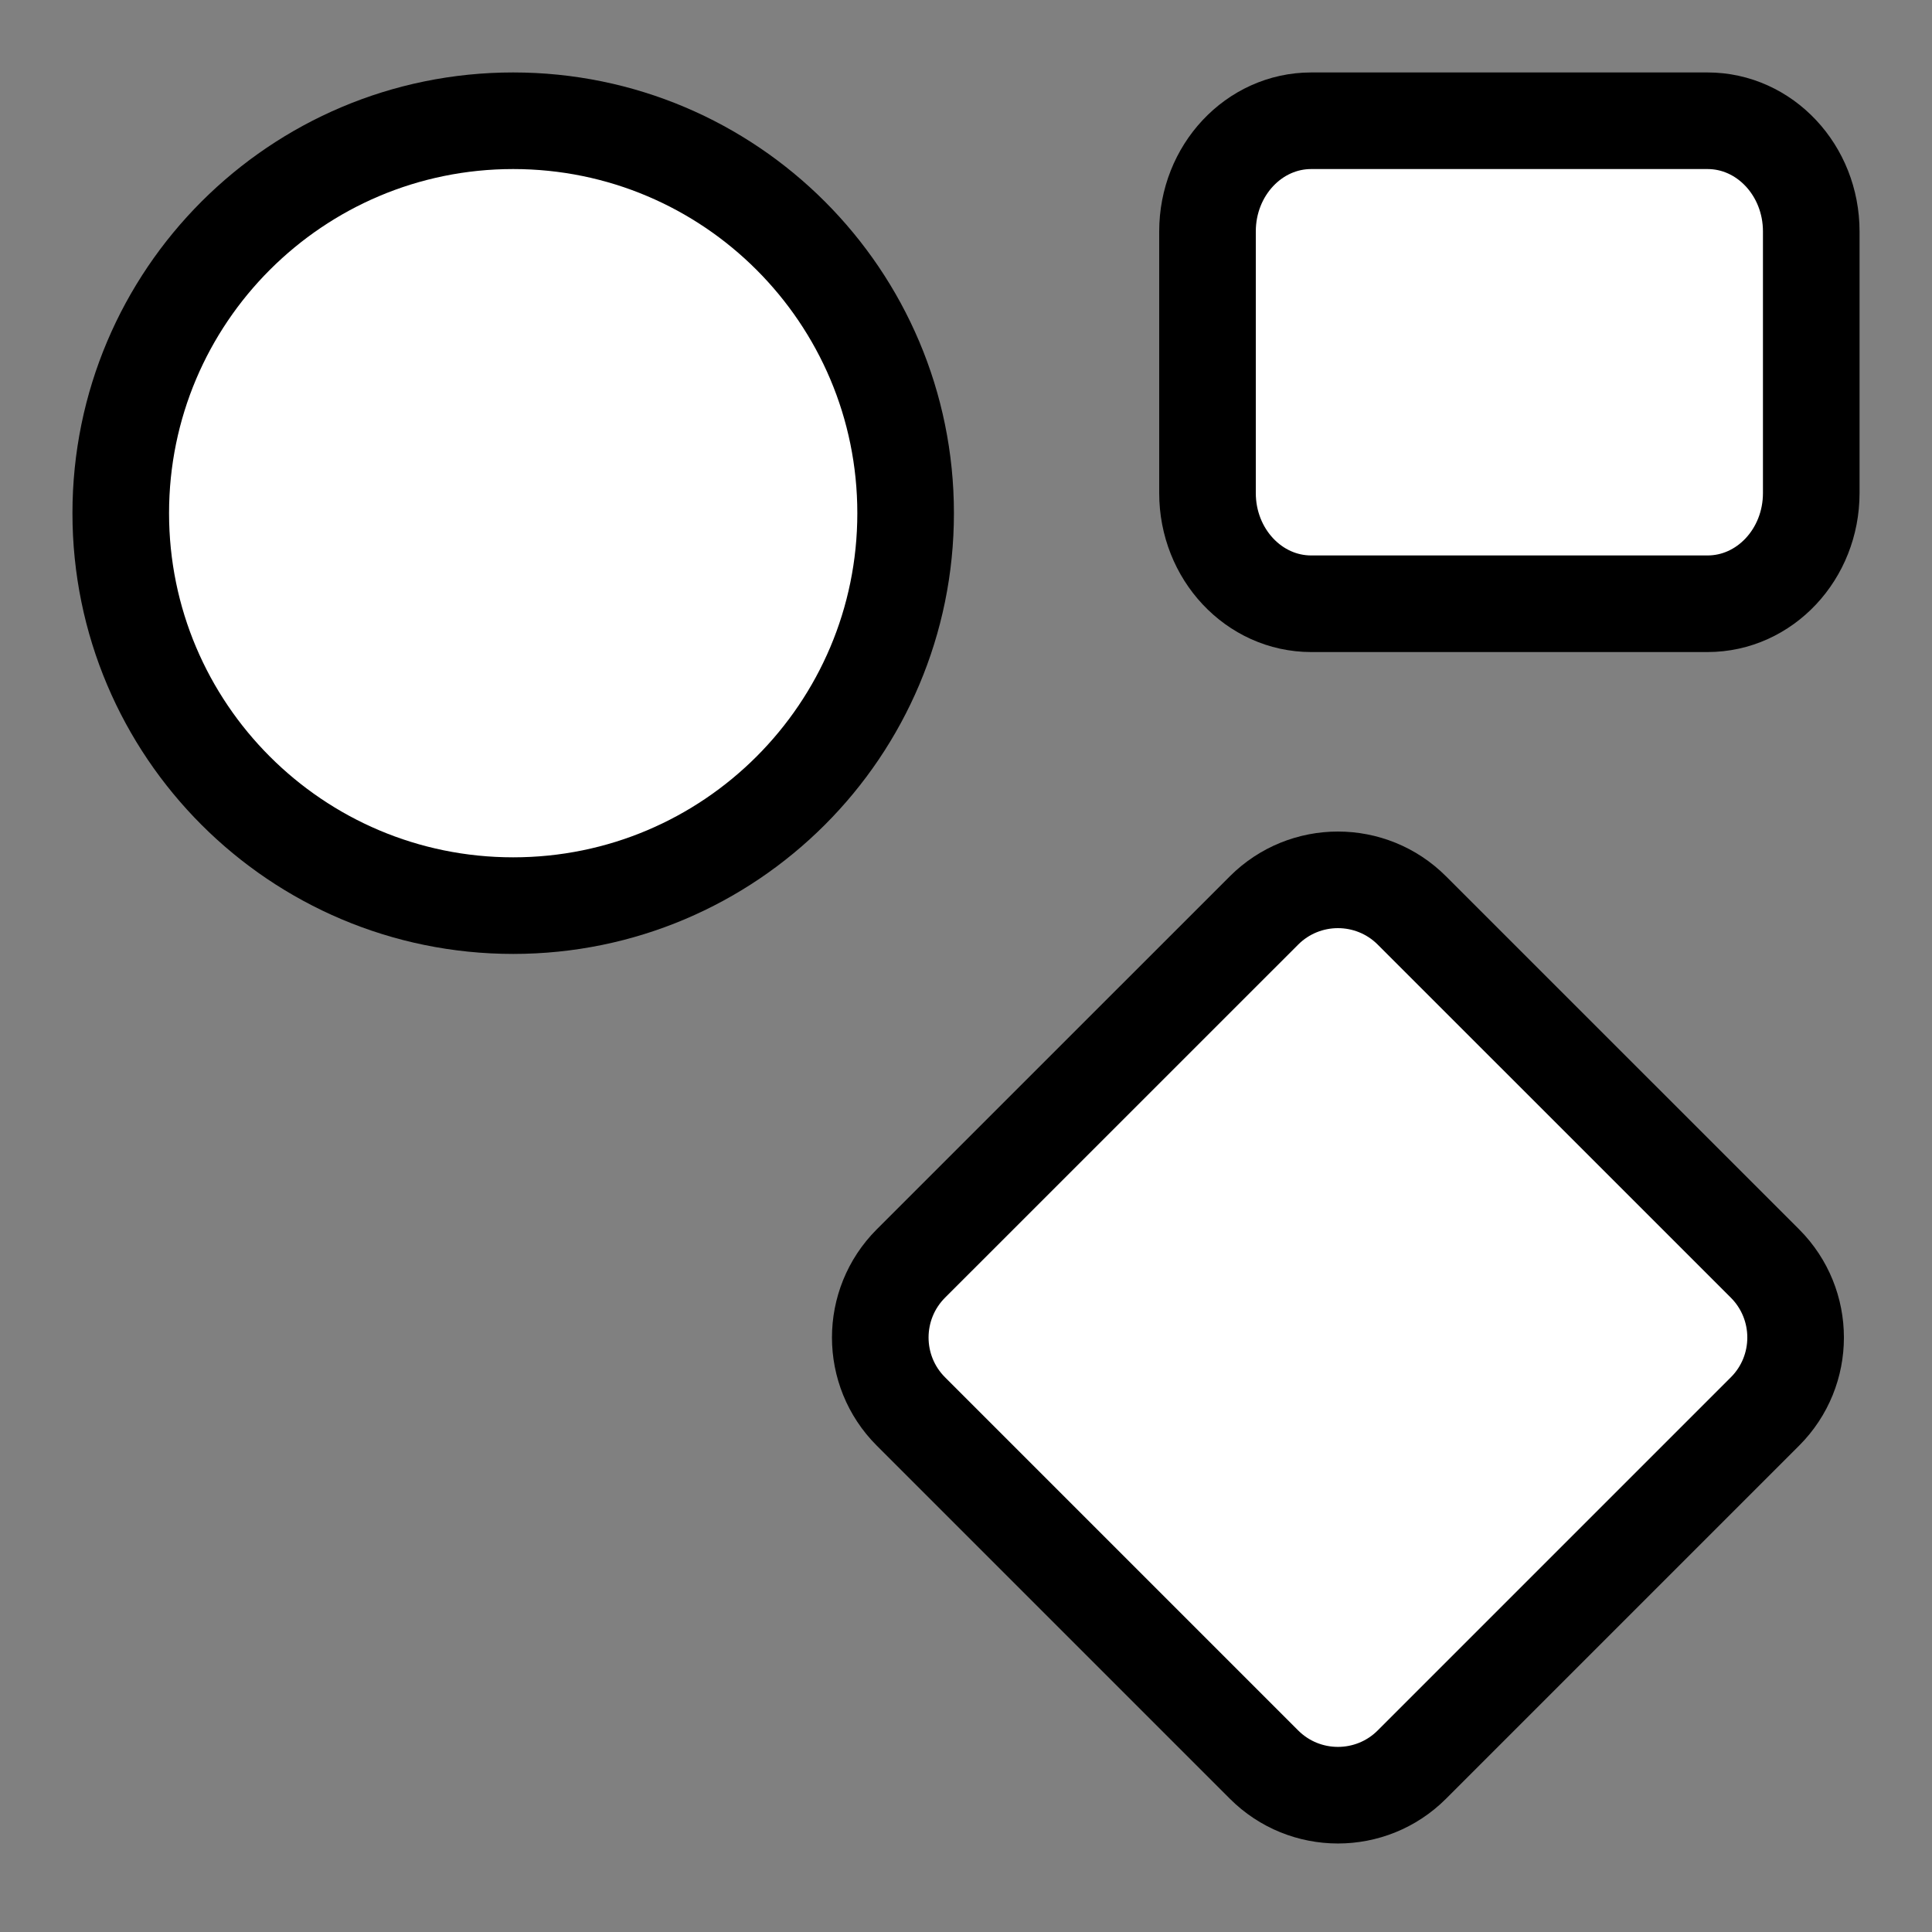
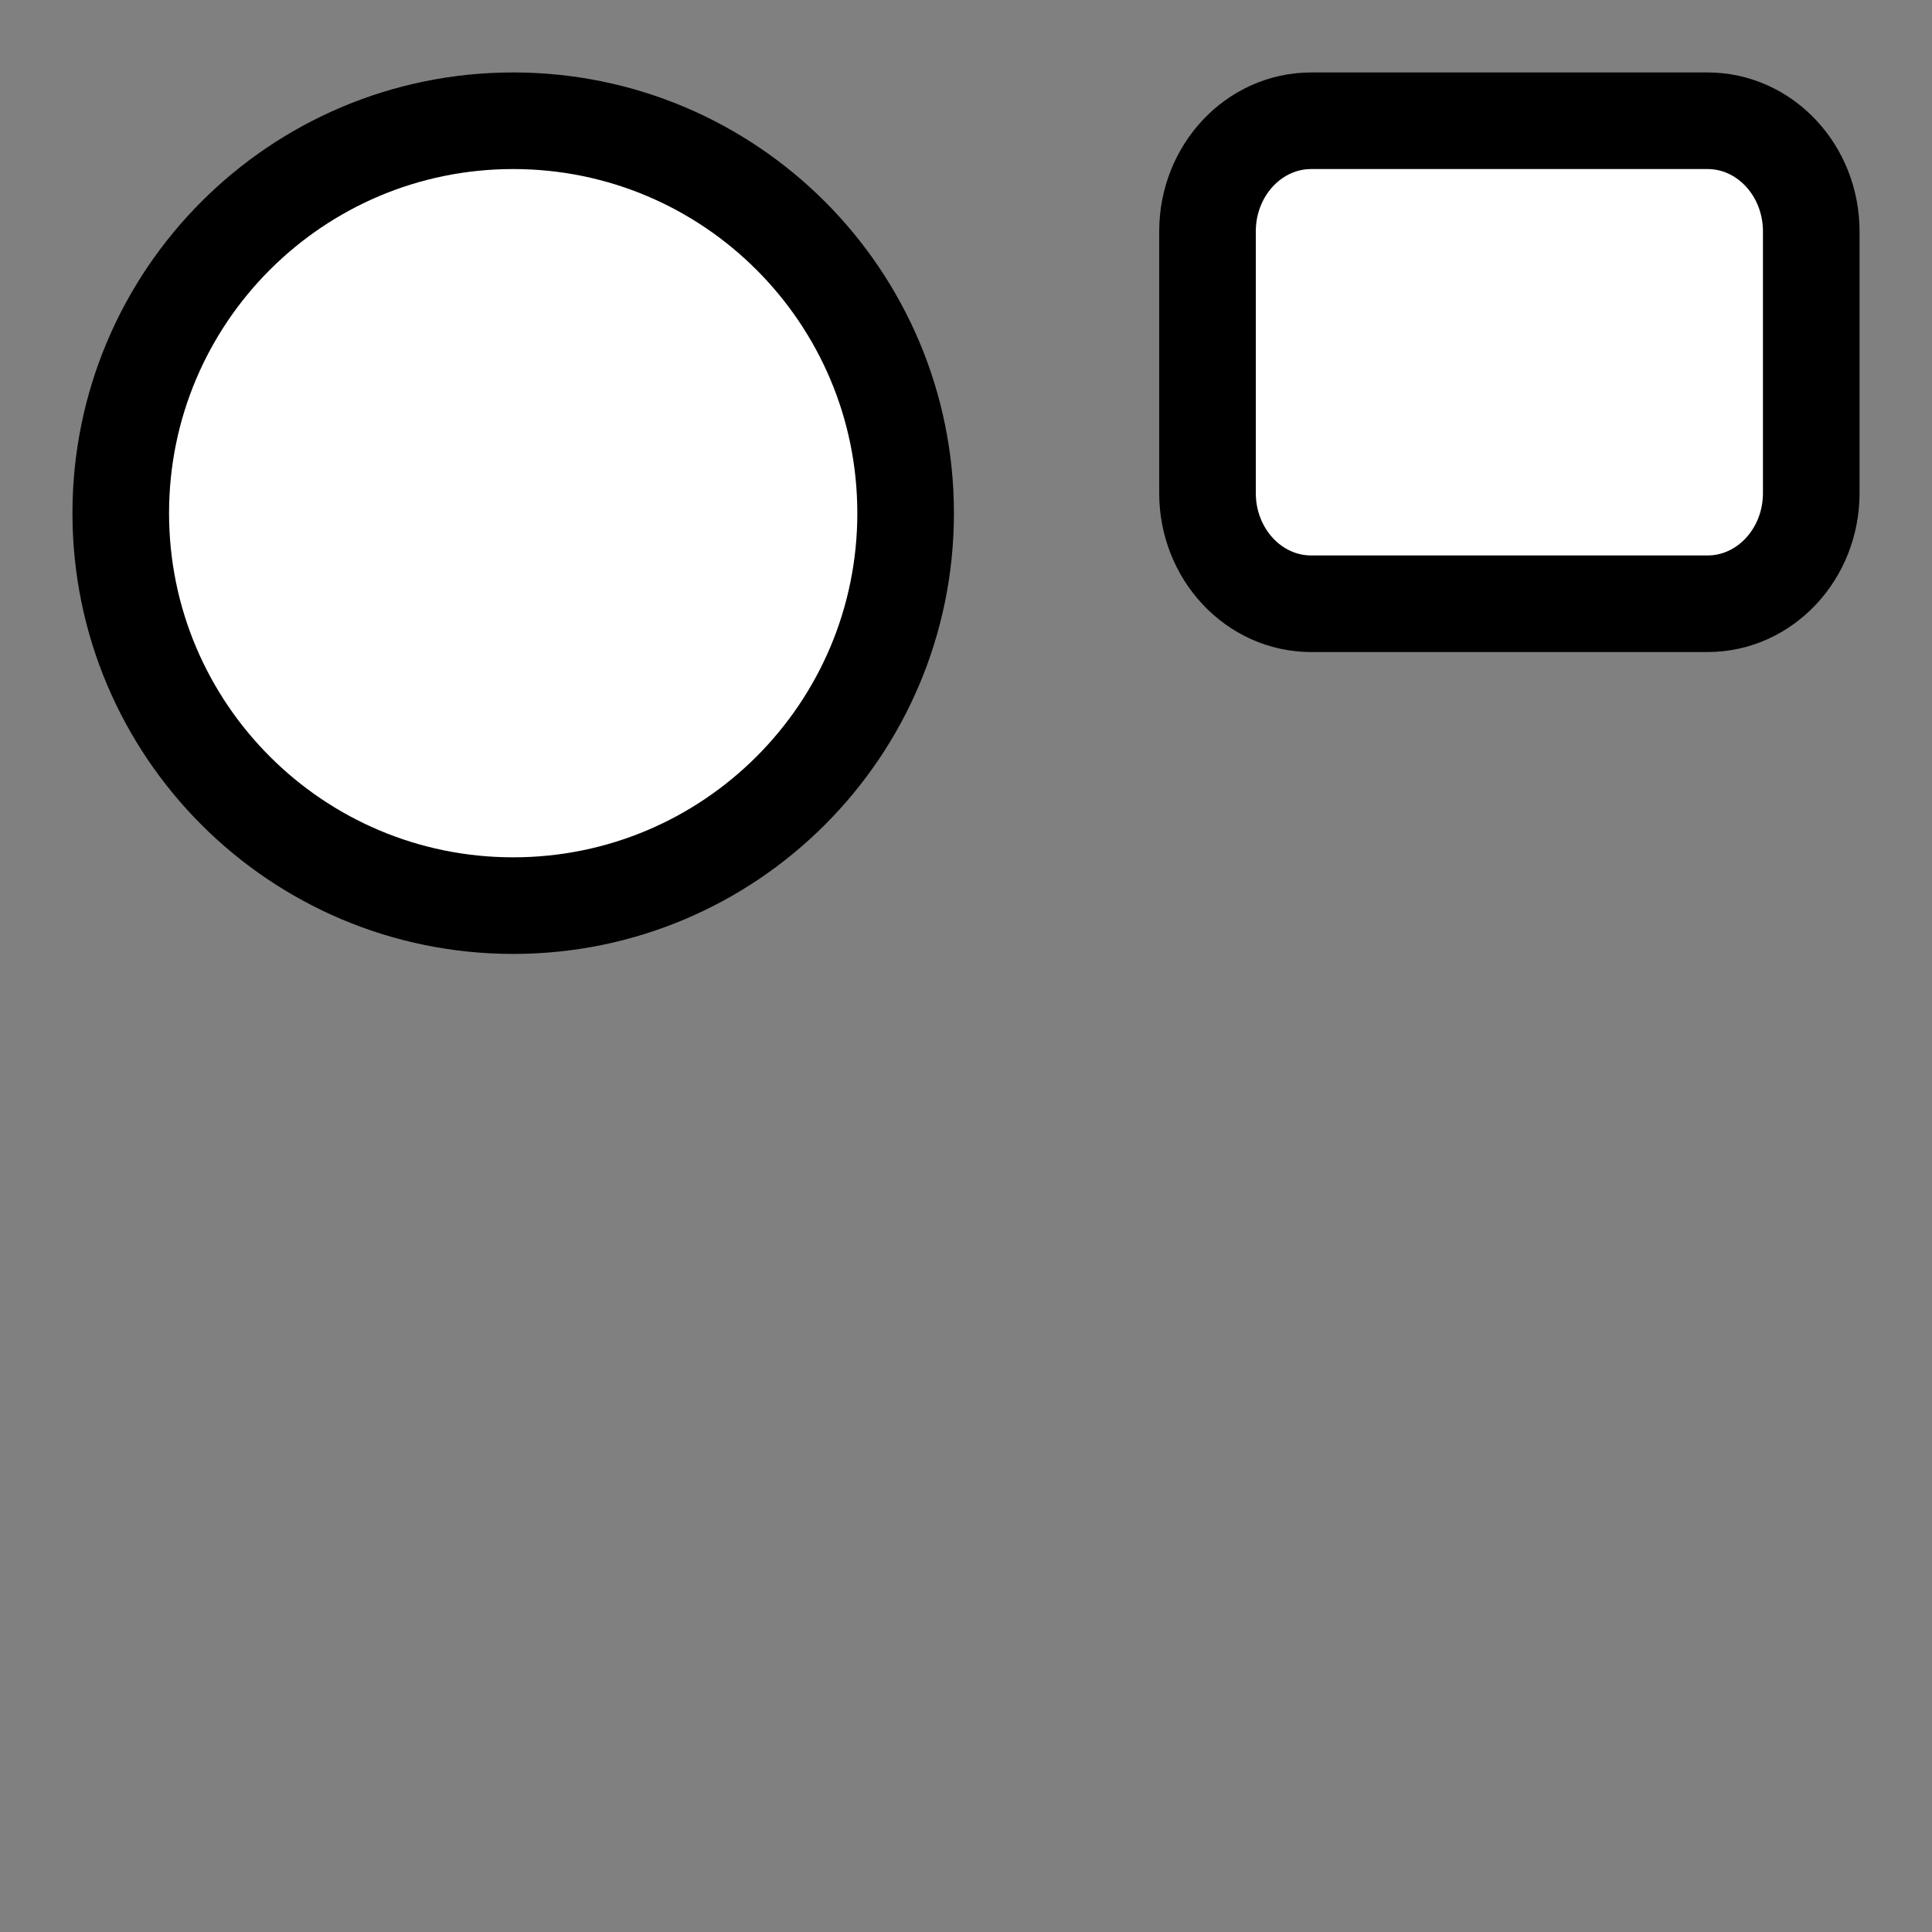
<svg xmlns="http://www.w3.org/2000/svg" width="32" height="32" viewBox="0 0 32 32" fill="none">
  <rect x="0" y="0" width="32" height="32" fill="#808080" stroke="none" />
  <path d="M8.5 15C12.09 15 15 12.09 15 8.5C15 4.91 12.09 2 8.5 2C4.91 2 2 4.91 2 8.5C2 12.09 4.91 15 8.5 15Z" fill="white" stroke="black" stroke-width="1.6" stroke-linecap="round" stroke-linejoin="round" />
-   <path d="M20.936 15.08L15.087 20.928C14.411 21.605 14.411 22.702 15.087 23.378L20.936 29.227C21.612 29.903 22.709 29.903 23.385 29.227L29.234 23.378C29.91 22.702 29.91 21.605 29.234 20.928L23.385 15.08C22.709 14.404 21.612 14.404 20.936 15.08Z" fill="white" stroke="black" stroke-width="1.6" stroke-linecap="round" stroke-linejoin="round" />
  <path d="M28.282 2H21.718C20.769 2 20 2.821 20 3.833V8.167C20 9.179 20.769 10 21.718 10H28.282C29.231 10 30 9.179 30 8.167V3.833C30 2.821 29.231 2 28.282 2Z" fill="white" stroke="black" stroke-width="1.6" stroke-linecap="round" stroke-linejoin="round" />
</svg>